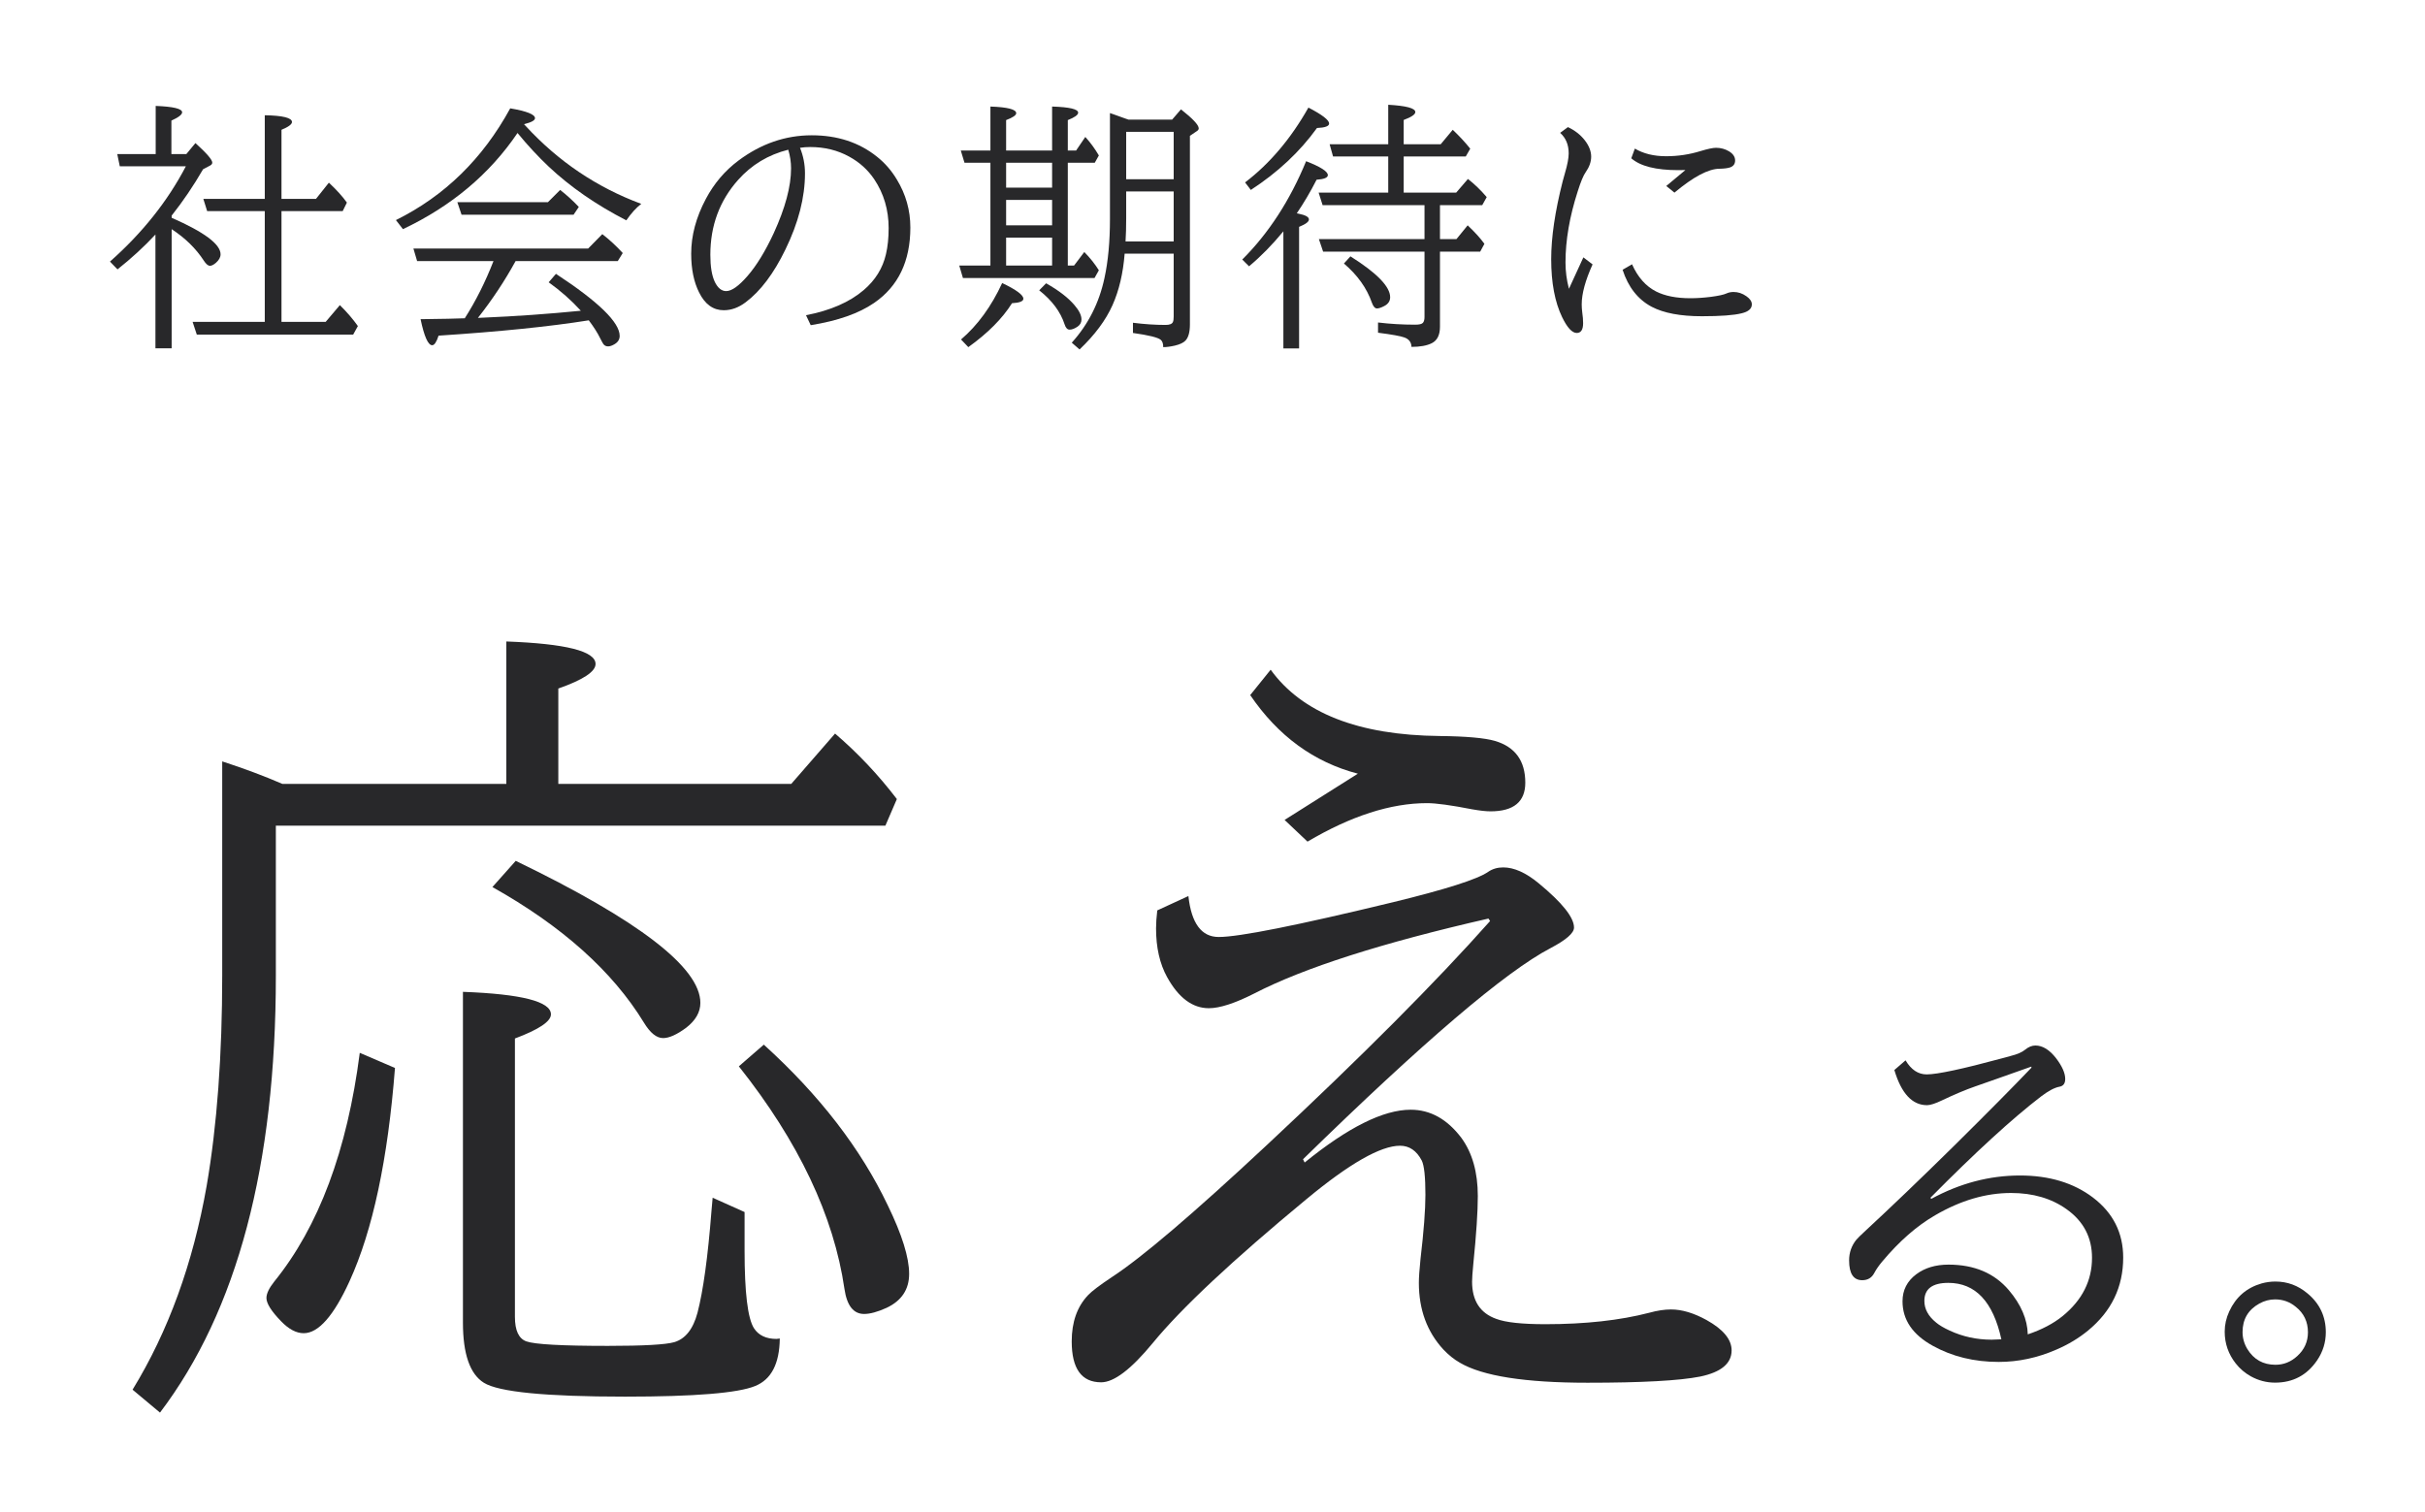
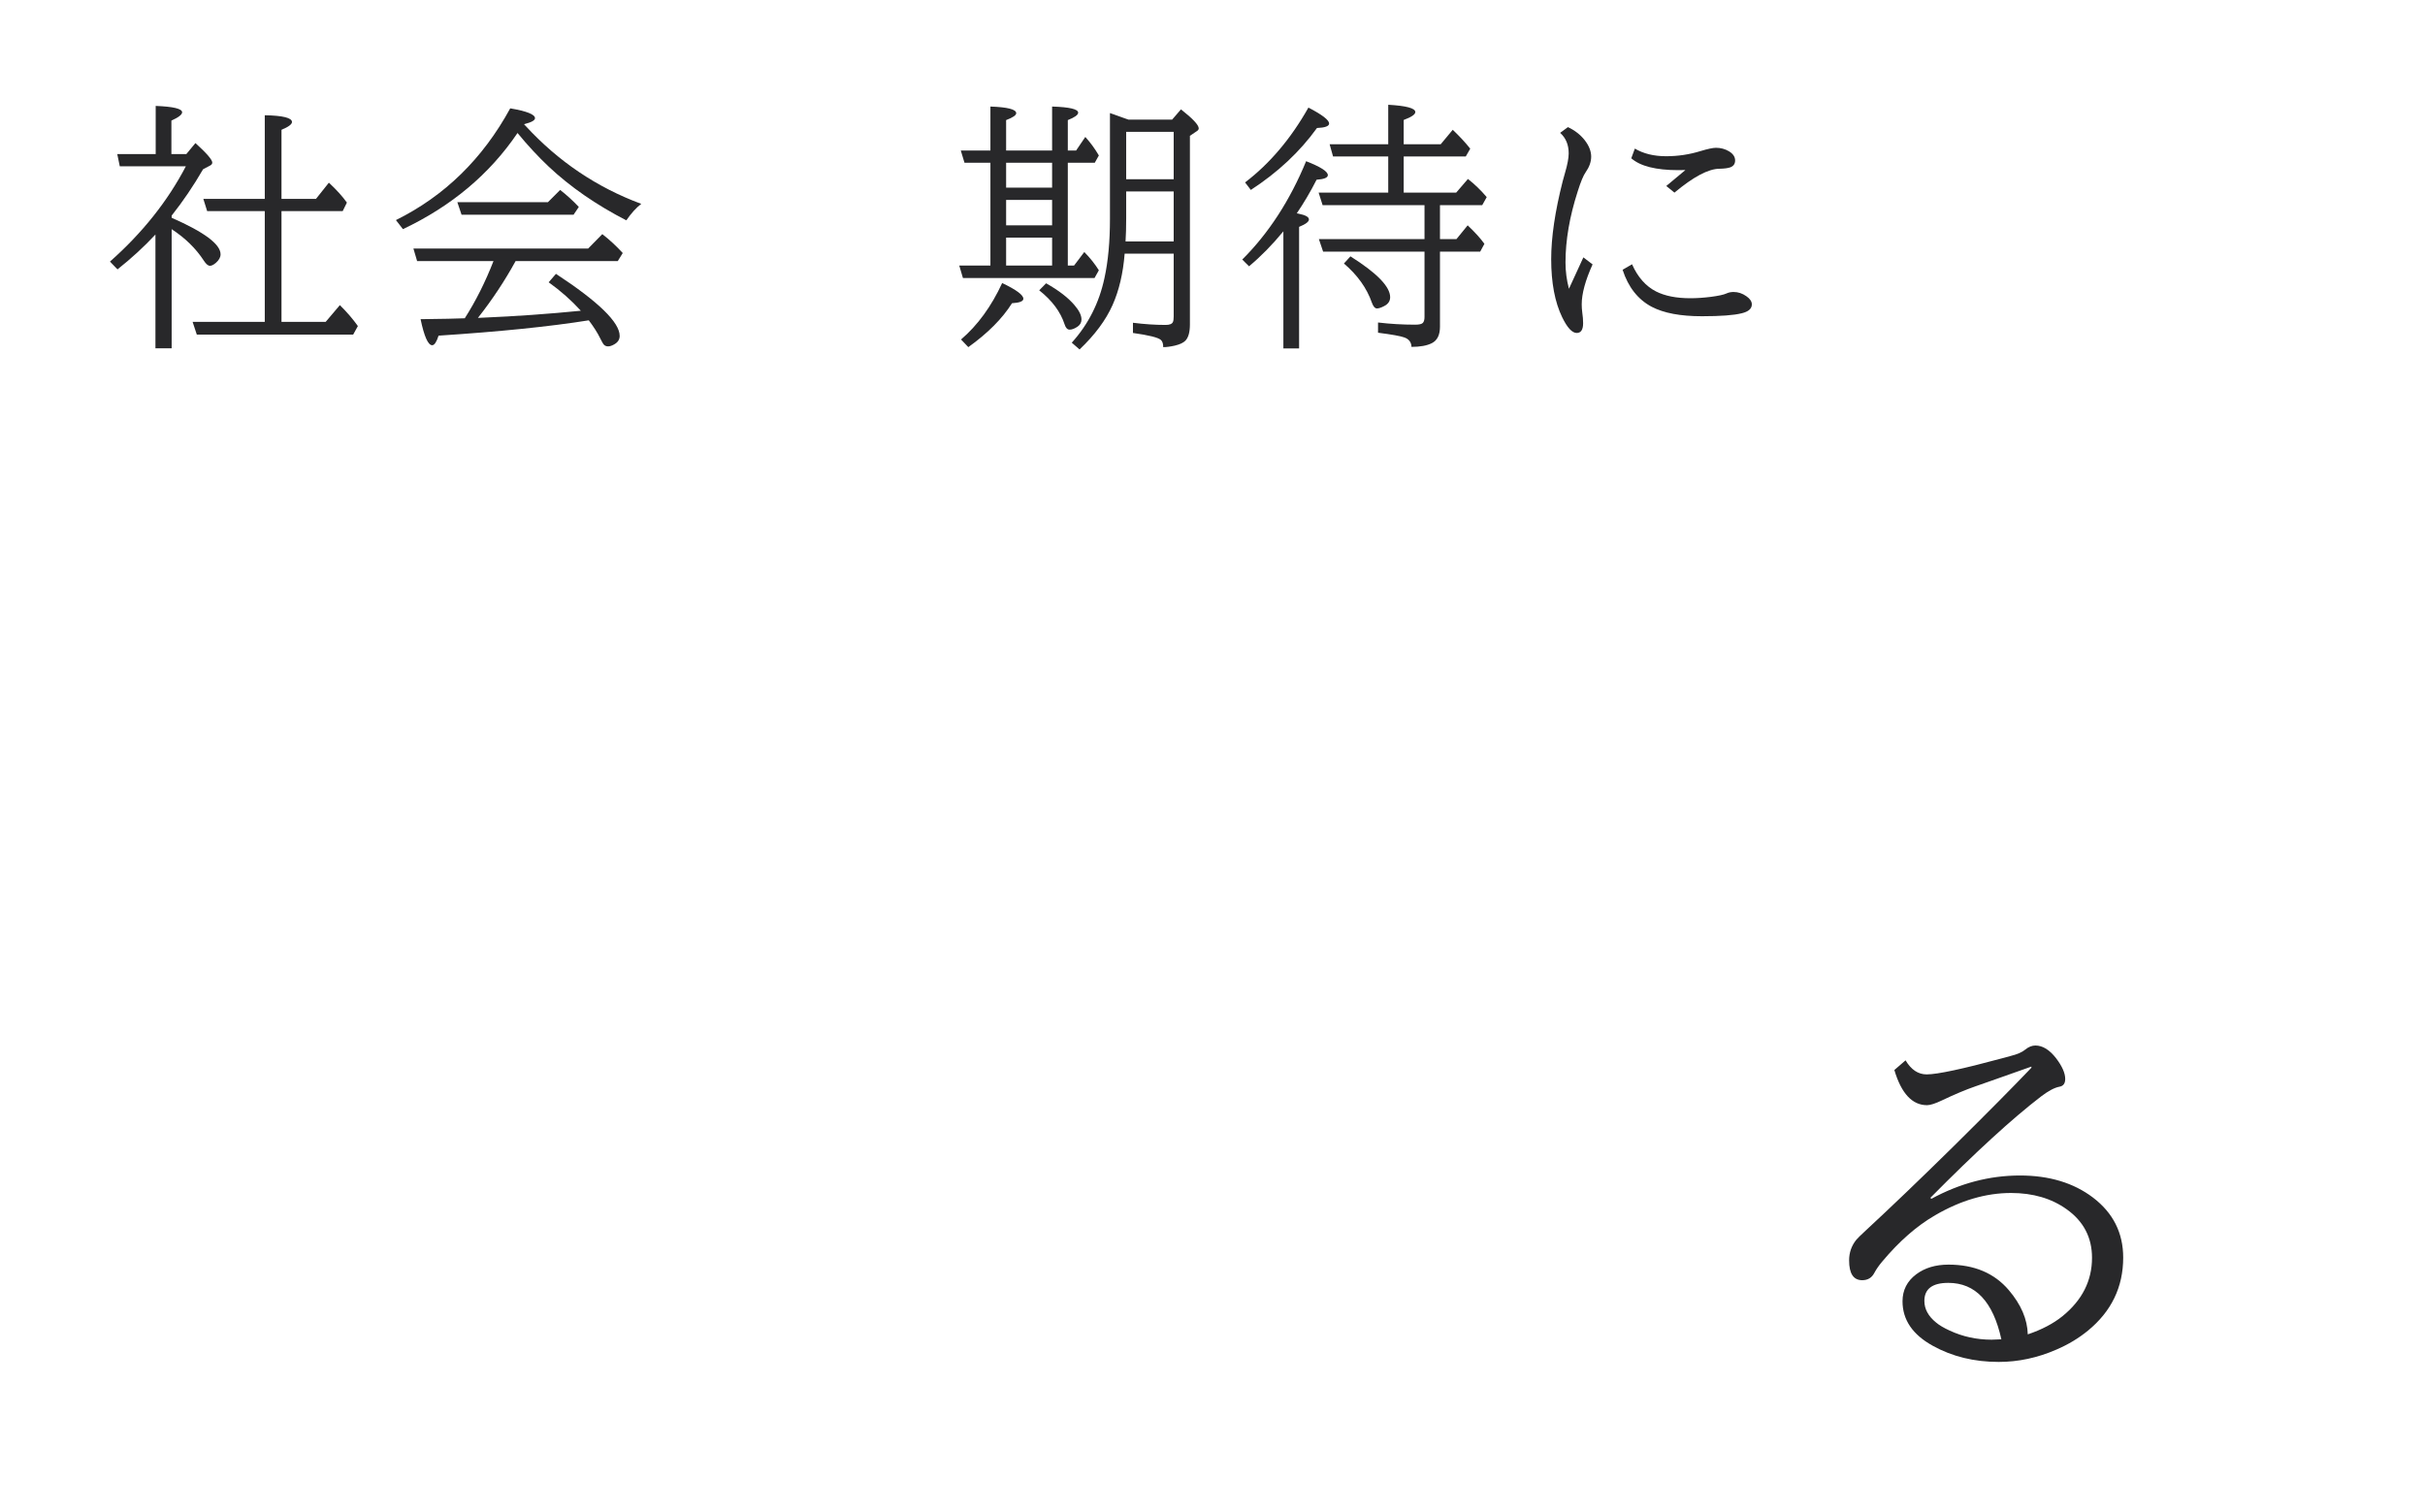
<svg xmlns="http://www.w3.org/2000/svg" width="162" height="101" viewBox="0 0 162 101" fill="none">
  <path d="M10.384 15.669C9.627 16.482 8.783 17.259 7.85 17.998L7.346 17.478C9.508 15.566 11.197 13.445 12.415 11.113H8.003L7.833 10.293H10.401V7.077C11.578 7.122 12.167 7.264 12.167 7.503C12.167 7.657 11.928 7.842 11.45 8.058V10.293H12.449L13.055 9.56C13.805 10.237 14.181 10.672 14.181 10.865C14.181 10.945 14.132 11.01 14.036 11.061L13.566 11.309C12.924 12.418 12.224 13.45 11.467 14.406V14.551C13.646 15.507 14.735 16.32 14.735 16.991C14.735 17.19 14.63 17.381 14.42 17.563C14.266 17.694 14.135 17.759 14.027 17.759C13.902 17.759 13.765 17.645 13.618 17.418C13.094 16.61 12.378 15.908 11.467 15.31V23.271H10.384V15.669ZM17.688 21.505V14.107H13.839L13.584 13.288H17.688V7.7C18.899 7.722 19.505 7.873 19.505 8.152C19.505 8.305 19.272 8.479 18.805 8.672V13.288H21.109L21.971 12.205C22.488 12.688 22.889 13.132 23.174 13.536L22.892 14.107H18.805V21.505H21.757L22.704 20.387C23.182 20.859 23.583 21.326 23.908 21.786L23.592 22.358H13.148L12.867 21.505H17.688Z" fill="#28282A" />
  <path d="M35.007 8.297C35.035 8.325 35.069 8.362 35.109 8.408C37.288 10.78 39.864 12.518 42.839 13.621C42.504 13.877 42.171 14.244 41.841 14.722C39.827 13.686 38.098 12.489 36.653 11.13C35.948 10.464 35.254 9.716 34.572 8.886C32.712 11.633 30.16 13.775 26.918 15.31L26.449 14.705C29.702 13.095 32.248 10.606 34.085 7.239C35.189 7.427 35.74 7.646 35.74 7.896C35.74 8.044 35.496 8.177 35.007 8.297ZM34.444 17.444C33.721 18.763 32.882 20.029 31.927 21.24L32.293 21.223C34.444 21.132 36.614 20.979 38.803 20.762C38.178 20.074 37.461 19.44 36.653 18.86L37.14 18.297C39.978 20.157 41.397 21.539 41.397 22.443C41.397 22.688 41.272 22.878 41.022 23.015C40.874 23.1 40.74 23.143 40.621 23.143C40.479 23.143 40.371 23.086 40.297 22.972C40.274 22.944 40.206 22.819 40.092 22.597C39.921 22.244 39.668 21.846 39.333 21.402C36.739 21.818 33.394 22.159 29.299 22.426C29.162 22.853 29.02 23.066 28.872 23.066C28.599 23.066 28.34 22.486 28.096 21.326C29.546 21.309 30.53 21.289 31.048 21.266C31.782 20.117 32.421 18.843 32.967 17.444H27.865L27.618 16.607H39.29L40.237 15.643C40.726 16.024 41.181 16.445 41.602 16.906L41.269 17.444H34.444ZM36.602 13.51L37.421 12.691C37.848 13.021 38.263 13.399 38.667 13.826L38.317 14.346H30.834L30.553 13.51H36.602Z" fill="#28282A" />
-   <path d="M53.844 21.061C55.471 20.748 56.757 20.188 57.701 19.38C58.475 18.721 58.97 17.921 59.186 16.983C59.305 16.477 59.365 15.896 59.365 15.242C59.365 14.025 59.044 12.936 58.401 11.974C57.974 11.343 57.417 10.839 56.728 10.464C55.955 10.037 55.087 9.824 54.126 9.824C53.882 9.824 53.654 9.841 53.444 9.875C53.665 10.416 53.776 10.985 53.776 11.582C53.776 13.186 53.341 14.881 52.471 16.667C51.691 18.277 50.804 19.454 49.809 20.199C49.342 20.552 48.856 20.728 48.35 20.728C47.644 20.728 47.096 20.333 46.703 19.542C46.35 18.837 46.174 17.973 46.174 16.949C46.174 15.737 46.501 14.517 47.155 13.288C47.701 12.259 48.426 11.405 49.331 10.729C50.838 9.602 52.471 9.039 54.228 9.039C55.946 9.039 57.4 9.517 58.589 10.473C59.112 10.888 59.553 11.394 59.911 11.991C60.514 12.981 60.815 14.05 60.815 15.2C60.815 17.452 60.008 19.133 58.392 20.242C57.374 20.942 55.963 21.437 54.16 21.727L53.844 21.061ZM52.658 10.003C51.322 10.339 50.204 11.013 49.305 12.025C48.071 13.413 47.454 15.08 47.454 17.025C47.454 17.81 47.553 18.413 47.752 18.834C47.952 19.244 48.205 19.449 48.512 19.449C48.876 19.449 49.348 19.116 49.928 18.45C50.537 17.751 51.123 16.795 51.686 15.584C52.459 13.9 52.846 12.455 52.846 11.249C52.846 10.834 52.784 10.419 52.658 10.003Z" fill="#28282A" />
  <path d="M75.131 16.949C75.029 18.257 74.759 19.403 74.321 20.387C73.871 21.394 73.137 22.381 72.119 23.348L71.599 22.896C72.702 21.673 73.43 20.233 73.783 18.578C74.028 17.458 74.15 16.141 74.15 14.628V7.555L74.397 7.64C74.608 7.714 74.861 7.805 75.157 7.913L75.379 7.99H78.305L78.894 7.307C79.684 7.927 80.08 8.351 80.08 8.578C80.08 8.647 80.04 8.706 79.96 8.758L79.491 9.073V21.675C79.491 22.187 79.392 22.549 79.192 22.759C79.056 22.901 78.82 23.012 78.484 23.092C78.183 23.16 77.924 23.194 77.708 23.194C77.708 22.961 77.654 22.799 77.546 22.708C77.364 22.549 76.744 22.395 75.686 22.247V21.565C76.442 21.661 77.17 21.71 77.87 21.71C78.137 21.71 78.299 21.644 78.356 21.513C78.391 21.434 78.407 21.311 78.407 21.146V16.949H75.131ZM75.191 16.13H78.407V12.793H75.234V14.577C75.234 15.18 75.219 15.697 75.191 16.13ZM75.234 11.974H78.407V8.809H75.234V11.974ZM71.334 10.874V17.742H71.752L72.435 16.838C72.816 17.224 73.14 17.631 73.408 18.058L73.118 18.578H64.329L64.082 17.742H66.164V10.874H64.432L64.184 10.055H66.164V7.119C67.313 7.159 67.887 7.307 67.887 7.563C67.887 7.7 67.663 7.853 67.213 8.024V10.055H70.285V7.119C71.445 7.154 72.025 7.29 72.025 7.529C72.025 7.677 71.795 7.842 71.334 8.024V10.055H71.889L72.503 9.15C72.844 9.526 73.146 9.938 73.408 10.387L73.135 10.874H71.334ZM70.285 10.874H67.213V12.537H70.285V10.874ZM67.213 17.742H70.285V15.874H67.213V17.742ZM70.285 13.357H67.213V15.055H70.285V13.357ZM64.201 22.682C65.311 21.732 66.226 20.475 66.949 18.911C67.893 19.36 68.365 19.71 68.365 19.96C68.365 20.131 68.112 20.231 67.606 20.259C66.963 21.283 65.99 22.261 64.688 23.194L64.201 22.682ZM69.884 18.928C70.731 19.406 71.366 19.895 71.787 20.396C72.094 20.754 72.247 21.07 72.247 21.343C72.247 21.542 72.162 21.701 71.991 21.82C71.792 21.957 71.613 22.025 71.454 22.025C71.306 22.025 71.195 21.909 71.121 21.675C70.848 20.834 70.282 20.074 69.423 19.397L69.884 18.928Z" fill="#28282A" />
  <path d="M95.163 13.706H88.355L88.09 12.87H92.74V10.456H89.054L88.824 9.636H92.74V7C93.946 7.068 94.549 7.23 94.549 7.486C94.549 7.646 94.29 7.822 93.773 8.015V9.636H96.247L97.049 8.672C97.516 9.116 97.905 9.537 98.218 9.935L97.919 10.456H93.773V12.87H97.279L98.064 11.957C98.502 12.299 98.921 12.702 99.319 13.169L99.02 13.706H96.196V15.976H97.297L98.047 15.055C98.537 15.521 98.909 15.933 99.165 16.292L98.884 16.812H96.196V21.829C96.196 22.381 96.014 22.748 95.65 22.93C95.32 23.095 94.868 23.177 94.293 23.177C94.282 22.864 94.123 22.654 93.815 22.546C93.571 22.455 92.985 22.349 92.058 22.23V21.547C92.865 21.644 93.693 21.693 94.541 21.693C94.808 21.693 94.979 21.653 95.053 21.573C95.127 21.494 95.163 21.363 95.163 21.181V16.812H88.389L88.107 15.976H95.163V13.706ZM86.631 14.252C86.66 14.258 86.7 14.267 86.751 14.278C87.212 14.369 87.442 14.497 87.442 14.662C87.442 14.816 87.223 14.98 86.785 15.157V23.28H85.735V15.456C84.99 16.36 84.225 17.139 83.44 17.793L82.988 17.341C84.751 15.584 86.173 13.393 87.254 10.771C88.221 11.147 88.705 11.457 88.705 11.701C88.705 11.872 88.454 11.974 87.954 12.008C87.544 12.81 87.103 13.559 86.631 14.252ZM90.215 17.128C91.984 18.243 92.868 19.153 92.868 19.858C92.868 20.12 92.732 20.319 92.459 20.455C92.26 20.558 92.103 20.609 91.99 20.609C91.853 20.609 91.739 20.481 91.648 20.225C91.313 19.258 90.69 18.385 89.78 17.606L90.215 17.128ZM83.176 12.188C84.825 10.931 86.236 9.264 87.408 7.188C88.329 7.666 88.79 8.021 88.79 8.254C88.79 8.431 88.52 8.53 87.979 8.553C86.836 10.14 85.363 11.519 83.56 12.691L83.176 12.188Z" fill="#28282A" />
  <path d="M105.776 17.196L106.391 17.665C105.907 18.735 105.665 19.625 105.665 20.336C105.665 20.507 105.677 20.683 105.7 20.865C105.739 21.132 105.759 21.374 105.759 21.59C105.759 22.028 105.617 22.247 105.333 22.247C105.025 22.247 104.701 21.897 104.36 21.198C103.871 20.185 103.626 18.891 103.626 17.316C103.626 15.859 103.882 14.124 104.394 12.111C104.428 11.98 104.479 11.795 104.548 11.556C104.713 10.993 104.795 10.558 104.795 10.251C104.795 9.671 104.605 9.213 104.223 8.877L104.744 8.493C105.205 8.709 105.58 9.002 105.87 9.372C106.155 9.742 106.297 10.106 106.297 10.464C106.297 10.811 106.174 11.158 105.93 11.505C105.776 11.721 105.6 12.145 105.401 12.776C104.855 14.466 104.582 16.053 104.582 17.537C104.582 18.129 104.659 18.715 104.812 19.295L105.776 17.196ZM111.314 12.427L112.594 11.36C112.377 11.366 112.218 11.368 112.116 11.368C110.625 11.368 109.579 11.104 108.976 10.575L109.215 9.927C109.789 10.268 110.486 10.438 111.305 10.438C112.09 10.438 112.852 10.325 113.592 10.097C114.081 9.949 114.428 9.875 114.633 9.875C114.957 9.875 115.25 9.955 115.512 10.114C115.779 10.279 115.913 10.481 115.913 10.72C115.913 10.948 115.805 11.101 115.588 11.181C115.423 11.238 115.182 11.269 114.863 11.275C114.129 11.28 113.128 11.812 111.86 12.87L111.314 12.427ZM109.027 17.657C109.408 18.516 109.943 19.122 110.631 19.474C111.228 19.776 111.993 19.926 112.926 19.926C113.347 19.926 113.808 19.895 114.309 19.832C114.815 19.764 115.153 19.69 115.324 19.611C115.472 19.542 115.634 19.508 115.81 19.508C116.112 19.508 116.396 19.602 116.663 19.79C116.908 19.96 117.03 20.142 117.03 20.336C117.03 20.626 116.803 20.825 116.348 20.933C115.824 21.064 114.94 21.129 113.694 21.129C112.261 21.129 111.143 20.919 110.341 20.498C109.42 20.009 108.771 19.184 108.396 18.024L109.027 17.657Z" fill="#28282A" />
-   <path d="M18.428 55.166V65.202C18.428 77.855 15.848 87.582 10.688 94.382L8.856 92.85C11.245 88.949 12.895 84.409 13.806 79.231C14.499 75.202 14.845 70.508 14.845 65.147V50.872C16.304 51.346 17.644 51.847 18.865 52.376H33.825V42.859C37.799 43.005 39.786 43.507 39.786 44.363C39.786 44.874 38.957 45.421 37.298 46.004V52.376H52.858L55.785 49.013C57.298 50.307 58.674 51.765 59.914 53.388L59.148 55.166H18.428ZM34.453 57.517C42.676 61.492 46.787 64.655 46.787 67.007C46.787 67.627 46.468 68.183 45.83 68.675C45.21 69.131 44.7 69.359 44.299 69.359C43.861 69.359 43.433 69.013 43.013 68.32C40.917 64.892 37.544 61.875 32.895 59.268L34.453 57.517ZM24.034 70.344L26.386 71.355C25.912 77.463 24.9 82.212 23.35 85.603C22.293 87.919 21.272 89.077 20.288 89.077C19.795 89.077 19.294 88.812 18.783 88.284C18.127 87.609 17.799 87.089 17.799 86.725C17.799 86.433 17.972 86.068 18.319 85.631C21.29 81.966 23.195 76.871 24.034 70.344ZM51.026 69.797C54.745 73.169 57.508 76.752 59.312 80.544C60.26 82.495 60.734 84.017 60.734 85.111C60.734 86.15 60.233 86.907 59.23 87.381C58.629 87.654 58.127 87.791 57.726 87.791C57.015 87.791 56.578 87.235 56.414 86.123C55.703 81.237 53.351 76.278 49.358 71.246L51.026 69.797ZM49.741 80.982V83.552C49.741 86.36 49.95 88.092 50.37 88.748C50.68 89.222 51.181 89.459 51.874 89.459C51.91 89.459 51.983 89.45 52.093 89.432C52.074 91.109 51.528 92.167 50.452 92.604C49.303 93.078 46.404 93.315 41.755 93.315C36.45 93.315 33.305 93.005 32.32 92.386C31.391 91.802 30.926 90.462 30.926 88.365V66.269C34.846 66.415 36.805 66.916 36.805 67.773C36.805 68.247 36.003 68.785 34.399 69.386V87.983C34.399 88.894 34.654 89.441 35.164 89.624C35.73 89.824 37.544 89.924 40.607 89.924C42.977 89.924 44.454 89.842 45.037 89.678C45.785 89.459 46.304 88.803 46.596 87.709C46.979 86.232 47.289 83.981 47.526 80.954L47.608 80.025L49.741 80.982Z" fill="#28282A" />
-   <path d="M85.816 54.783L90.711 51.693C87.776 50.927 85.378 49.176 83.519 46.442L84.886 44.746C86.983 47.645 90.748 49.122 96.181 49.176C97.949 49.195 99.18 49.304 99.873 49.505C101.222 49.906 101.896 50.836 101.896 52.294C101.896 53.57 101.121 54.209 99.572 54.209C99.262 54.209 98.852 54.163 98.341 54.072C96.937 53.798 95.935 53.661 95.333 53.661C92.908 53.661 90.246 54.518 87.347 56.232L85.816 54.783ZM79.389 59.869C79.59 61.693 80.264 62.604 81.413 62.604C82.78 62.604 86.664 61.829 93.063 60.28C96.582 59.423 98.697 58.748 99.408 58.256C99.699 58.055 100.037 57.955 100.42 57.955C101.149 57.955 101.942 58.311 102.799 59.022C104.367 60.316 105.151 61.301 105.151 61.975C105.151 62.34 104.631 62.796 103.592 63.343C100.584 64.91 95.069 69.614 87.047 77.454L87.156 77.673C90.055 75.321 92.416 74.145 94.239 74.145C95.552 74.145 96.682 74.774 97.63 76.032C98.359 77.034 98.724 78.329 98.724 79.915C98.724 80.954 98.624 82.468 98.423 84.455C98.368 85.02 98.341 85.412 98.341 85.631C98.341 86.907 98.879 87.737 99.955 88.119C100.575 88.356 101.668 88.475 103.236 88.475C105.898 88.475 108.214 88.22 110.183 87.709C110.711 87.563 111.194 87.49 111.632 87.49C112.361 87.49 113.154 87.727 114.011 88.201C115.123 88.821 115.679 89.496 115.679 90.225C115.679 91.1 114.978 91.684 113.574 91.975C112.188 92.249 109.681 92.386 106.053 92.386C101.878 92.386 99.034 91.939 97.521 91.046C97.138 90.827 96.773 90.535 96.427 90.17C95.333 88.985 94.786 87.499 94.786 85.713C94.786 85.366 94.822 84.838 94.895 84.127C95.114 82.267 95.224 80.836 95.224 79.833C95.224 78.63 95.141 77.864 94.977 77.536C94.631 76.88 94.148 76.551 93.528 76.551C92.234 76.551 90.155 77.737 87.293 80.107C82.352 84.191 78.924 87.399 77.01 89.733C75.57 91.483 74.421 92.358 73.564 92.358C72.252 92.358 71.595 91.447 71.595 89.624C71.595 88.329 71.96 87.299 72.689 86.533C72.926 86.278 73.455 85.877 74.275 85.33C76.263 84.035 79.718 81.091 84.64 76.497C90.985 70.571 95.953 65.585 99.544 61.538L99.435 61.373C92.325 62.996 87.11 64.664 83.792 66.378C82.498 67.034 81.486 67.363 80.757 67.363C79.663 67.363 78.733 66.67 77.967 65.284C77.475 64.391 77.229 63.306 77.229 62.03C77.229 61.684 77.256 61.282 77.311 60.827L79.389 59.869Z" fill="#28282A" />
  <path d="M127.299 70.846C127.672 71.472 128.142 71.785 128.709 71.785C129.42 71.785 131.104 71.425 133.762 70.706C134.075 70.621 134.262 70.57 134.321 70.553C134.761 70.444 135.083 70.304 135.286 70.135C135.514 69.948 135.743 69.855 135.972 69.855C136.454 69.855 136.915 70.139 137.355 70.706C137.762 71.239 137.965 71.701 137.965 72.09C137.965 72.395 137.834 72.568 137.571 72.61C137.25 72.67 136.843 72.885 136.352 73.258C134.431 74.731 131.968 76.987 128.963 80.025L129.014 80.102C130.927 79.061 132.903 78.54 134.943 78.54C136.898 78.54 138.524 79.031 139.819 80.013C141.165 81.037 141.838 82.374 141.838 84.025C141.838 85.989 141.055 87.614 139.489 88.901C138.871 89.409 138.168 89.832 137.381 90.17C136.12 90.721 134.833 90.996 133.521 90.996C131.879 90.996 130.41 90.636 129.115 89.916C127.769 89.172 127.096 88.181 127.096 86.945C127.096 86.201 127.401 85.6 128.01 85.142C128.586 84.711 129.306 84.495 130.169 84.495C131.887 84.495 133.229 85.062 134.194 86.196C135.015 87.161 135.438 88.147 135.464 89.155C136.395 88.841 137.169 88.435 137.787 87.936C139.099 86.869 139.755 85.57 139.755 84.038C139.755 82.683 139.192 81.604 138.067 80.8C137.051 80.072 135.811 79.708 134.346 79.708C132.67 79.708 130.982 80.203 129.28 81.194C128.061 81.896 126.88 82.929 125.738 84.292C125.518 84.554 125.344 84.804 125.217 85.041C125.048 85.371 124.777 85.536 124.405 85.536C123.82 85.536 123.528 85.096 123.528 84.216C123.528 83.691 123.689 83.229 124.011 82.832C124.087 82.738 124.299 82.531 124.646 82.209C126.356 80.626 128.294 78.769 130.461 76.635C132.763 74.358 134.511 72.594 135.705 71.341V71.264C134.808 71.578 134.029 71.853 133.369 72.09C132.683 72.335 132.213 72.5 131.959 72.585C131.324 72.805 130.588 73.114 129.75 73.512C129.293 73.732 128.954 73.842 128.734 73.842C127.744 73.842 127.016 73.059 126.55 71.493L127.299 70.846ZM133.699 89.485C133.149 86.971 131.968 85.714 130.156 85.714C129.09 85.714 128.556 86.116 128.556 86.92C128.556 87.462 128.819 87.944 129.344 88.368C129.555 88.545 129.856 88.723 130.245 88.901C131.117 89.307 132.052 89.51 133.051 89.51L133.699 89.485Z" fill="#28282A" />
-   <path d="M152.009 85.625C152.805 85.625 153.516 85.887 154.142 86.412C154.963 87.089 155.374 87.957 155.374 89.015C155.374 89.692 155.179 90.319 154.79 90.894C154.112 91.885 153.177 92.38 151.984 92.38C151.416 92.38 150.879 92.24 150.371 91.961C149.973 91.741 149.635 91.453 149.355 91.097C148.864 90.471 148.619 89.764 148.619 88.977C148.619 88.511 148.72 88.058 148.924 87.618C149.364 86.662 150.083 86.04 151.082 85.752C151.387 85.667 151.696 85.625 152.009 85.625ZM151.984 86.818C151.62 86.818 151.268 86.912 150.93 87.098C150.185 87.513 149.812 88.147 149.812 89.002C149.812 89.4 149.918 89.777 150.13 90.132C150.561 90.835 151.188 91.186 152.009 91.186C152.559 91.186 153.046 90.992 153.469 90.602C153.943 90.171 154.18 89.641 154.18 89.015C154.18 88.312 153.909 87.745 153.368 87.314C152.97 86.984 152.508 86.818 151.984 86.818Z" fill="#28282A" />
</svg>